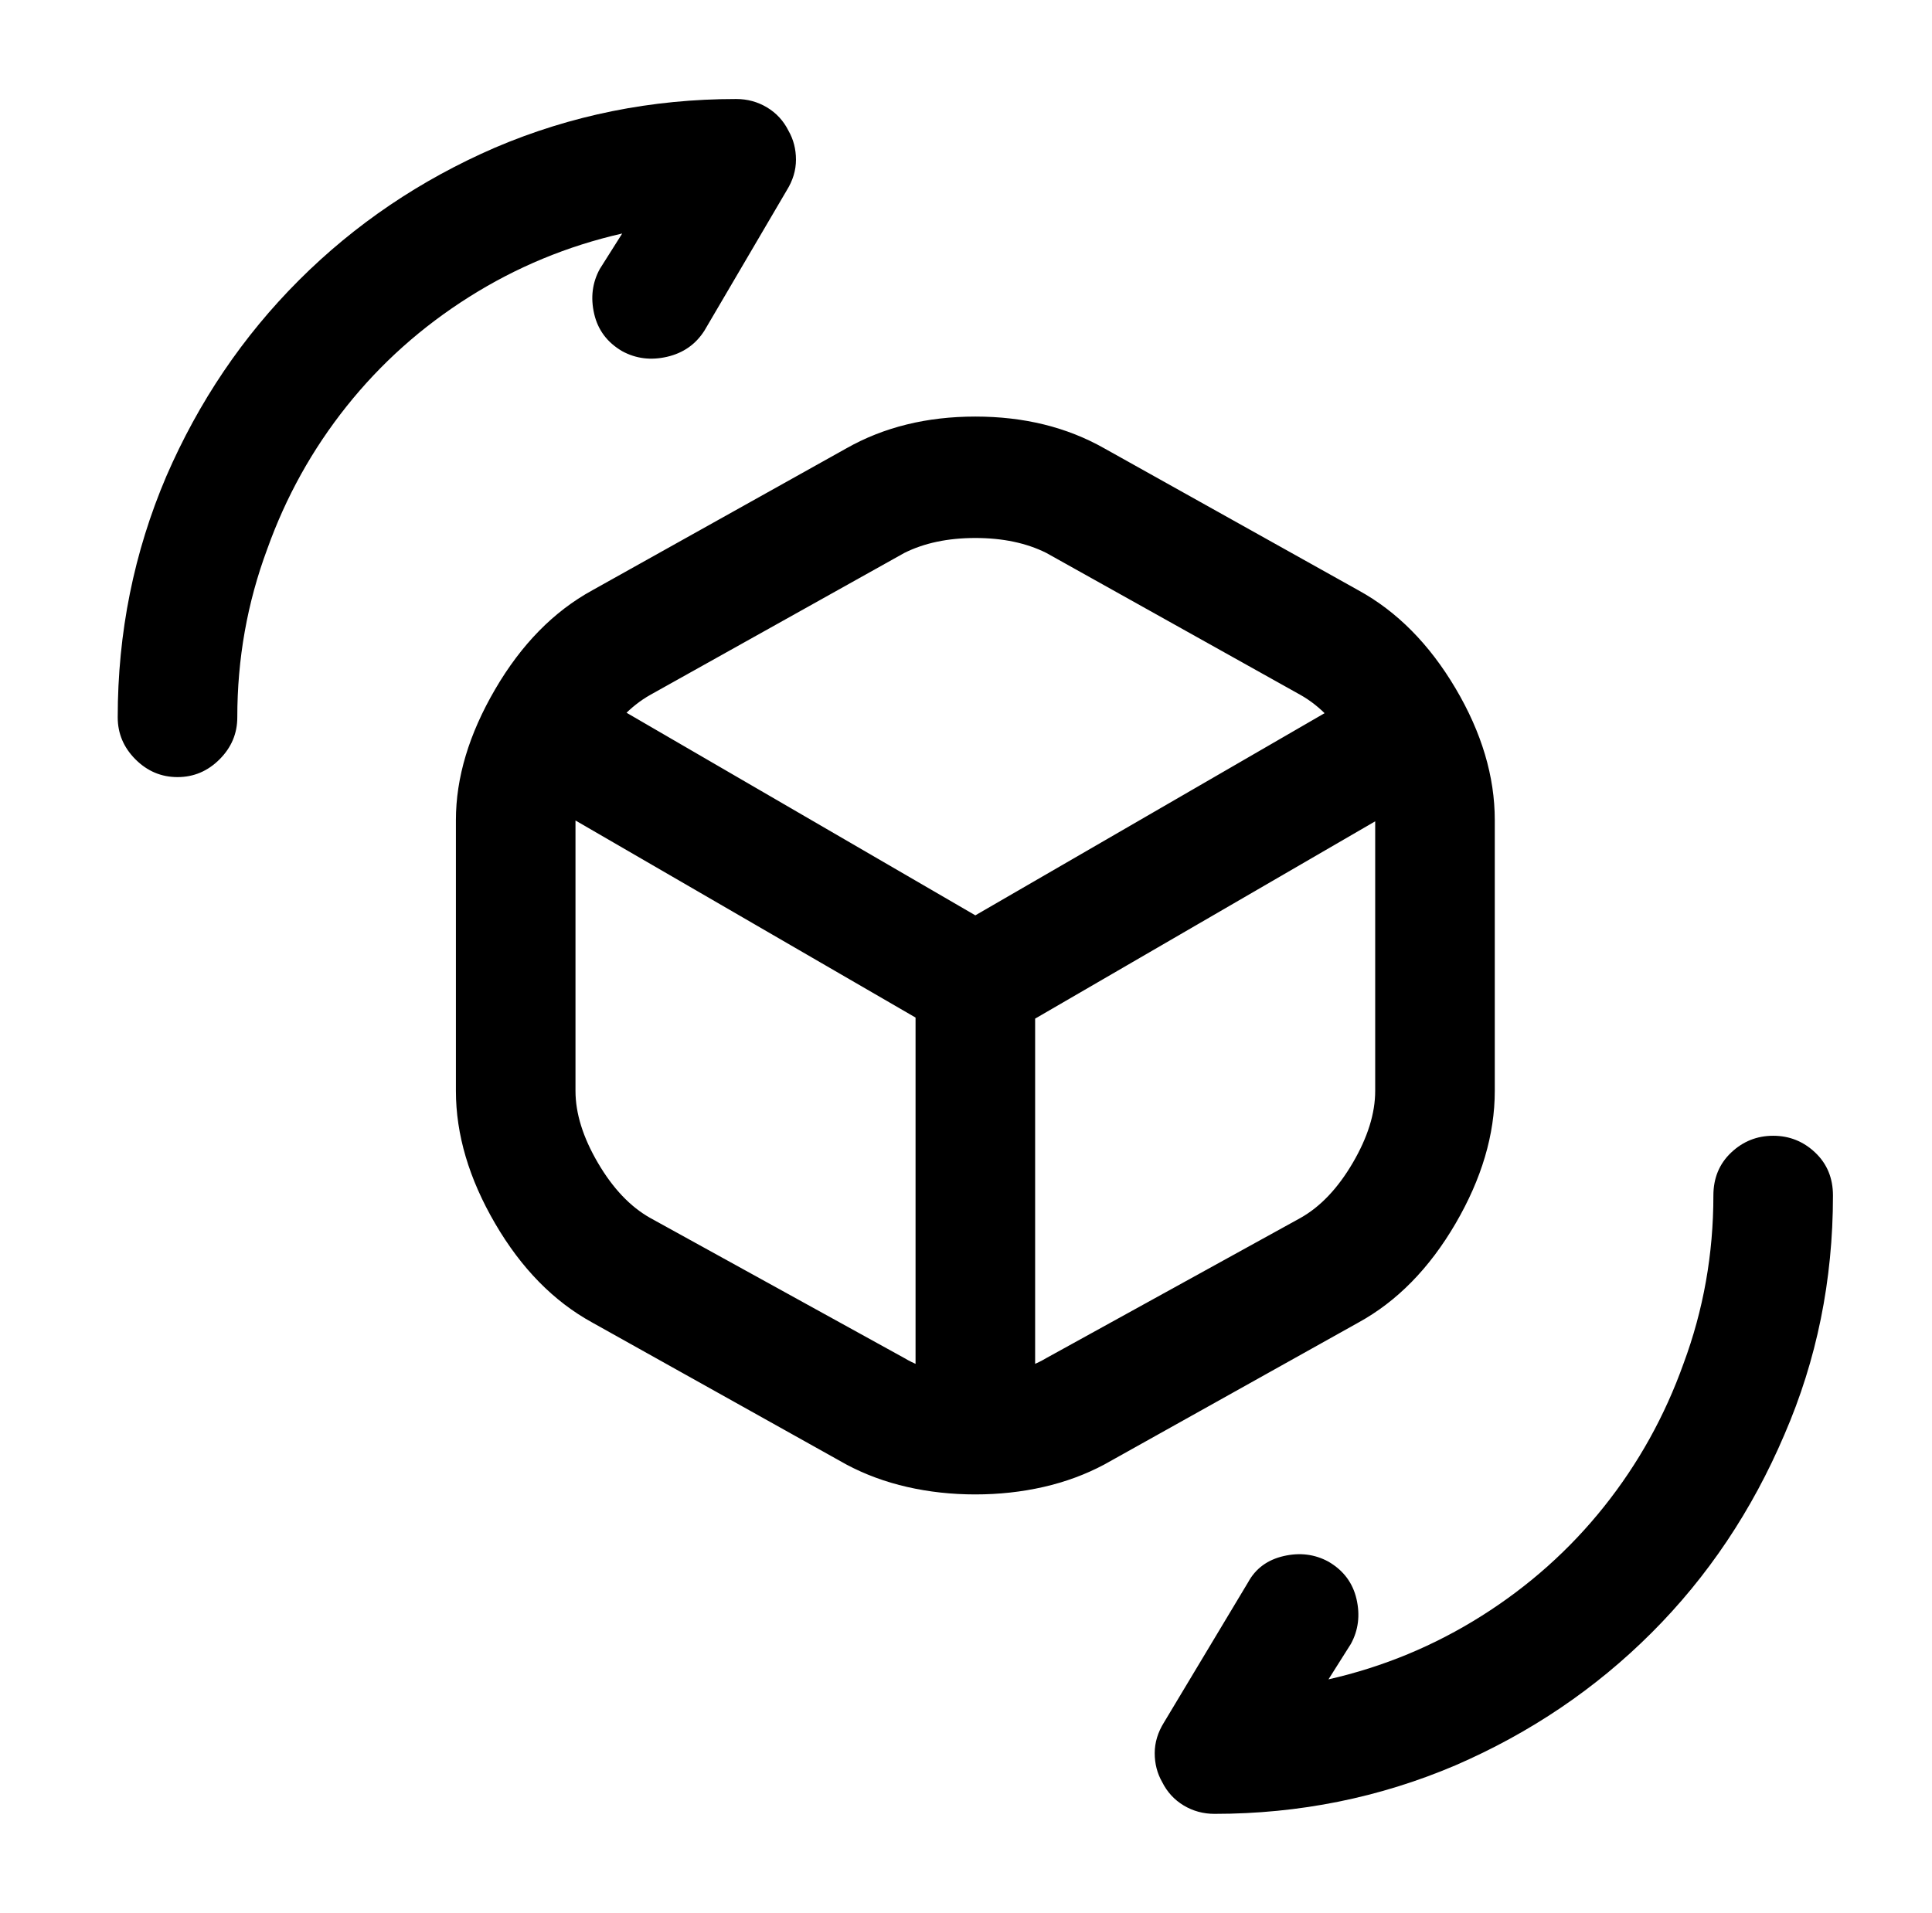
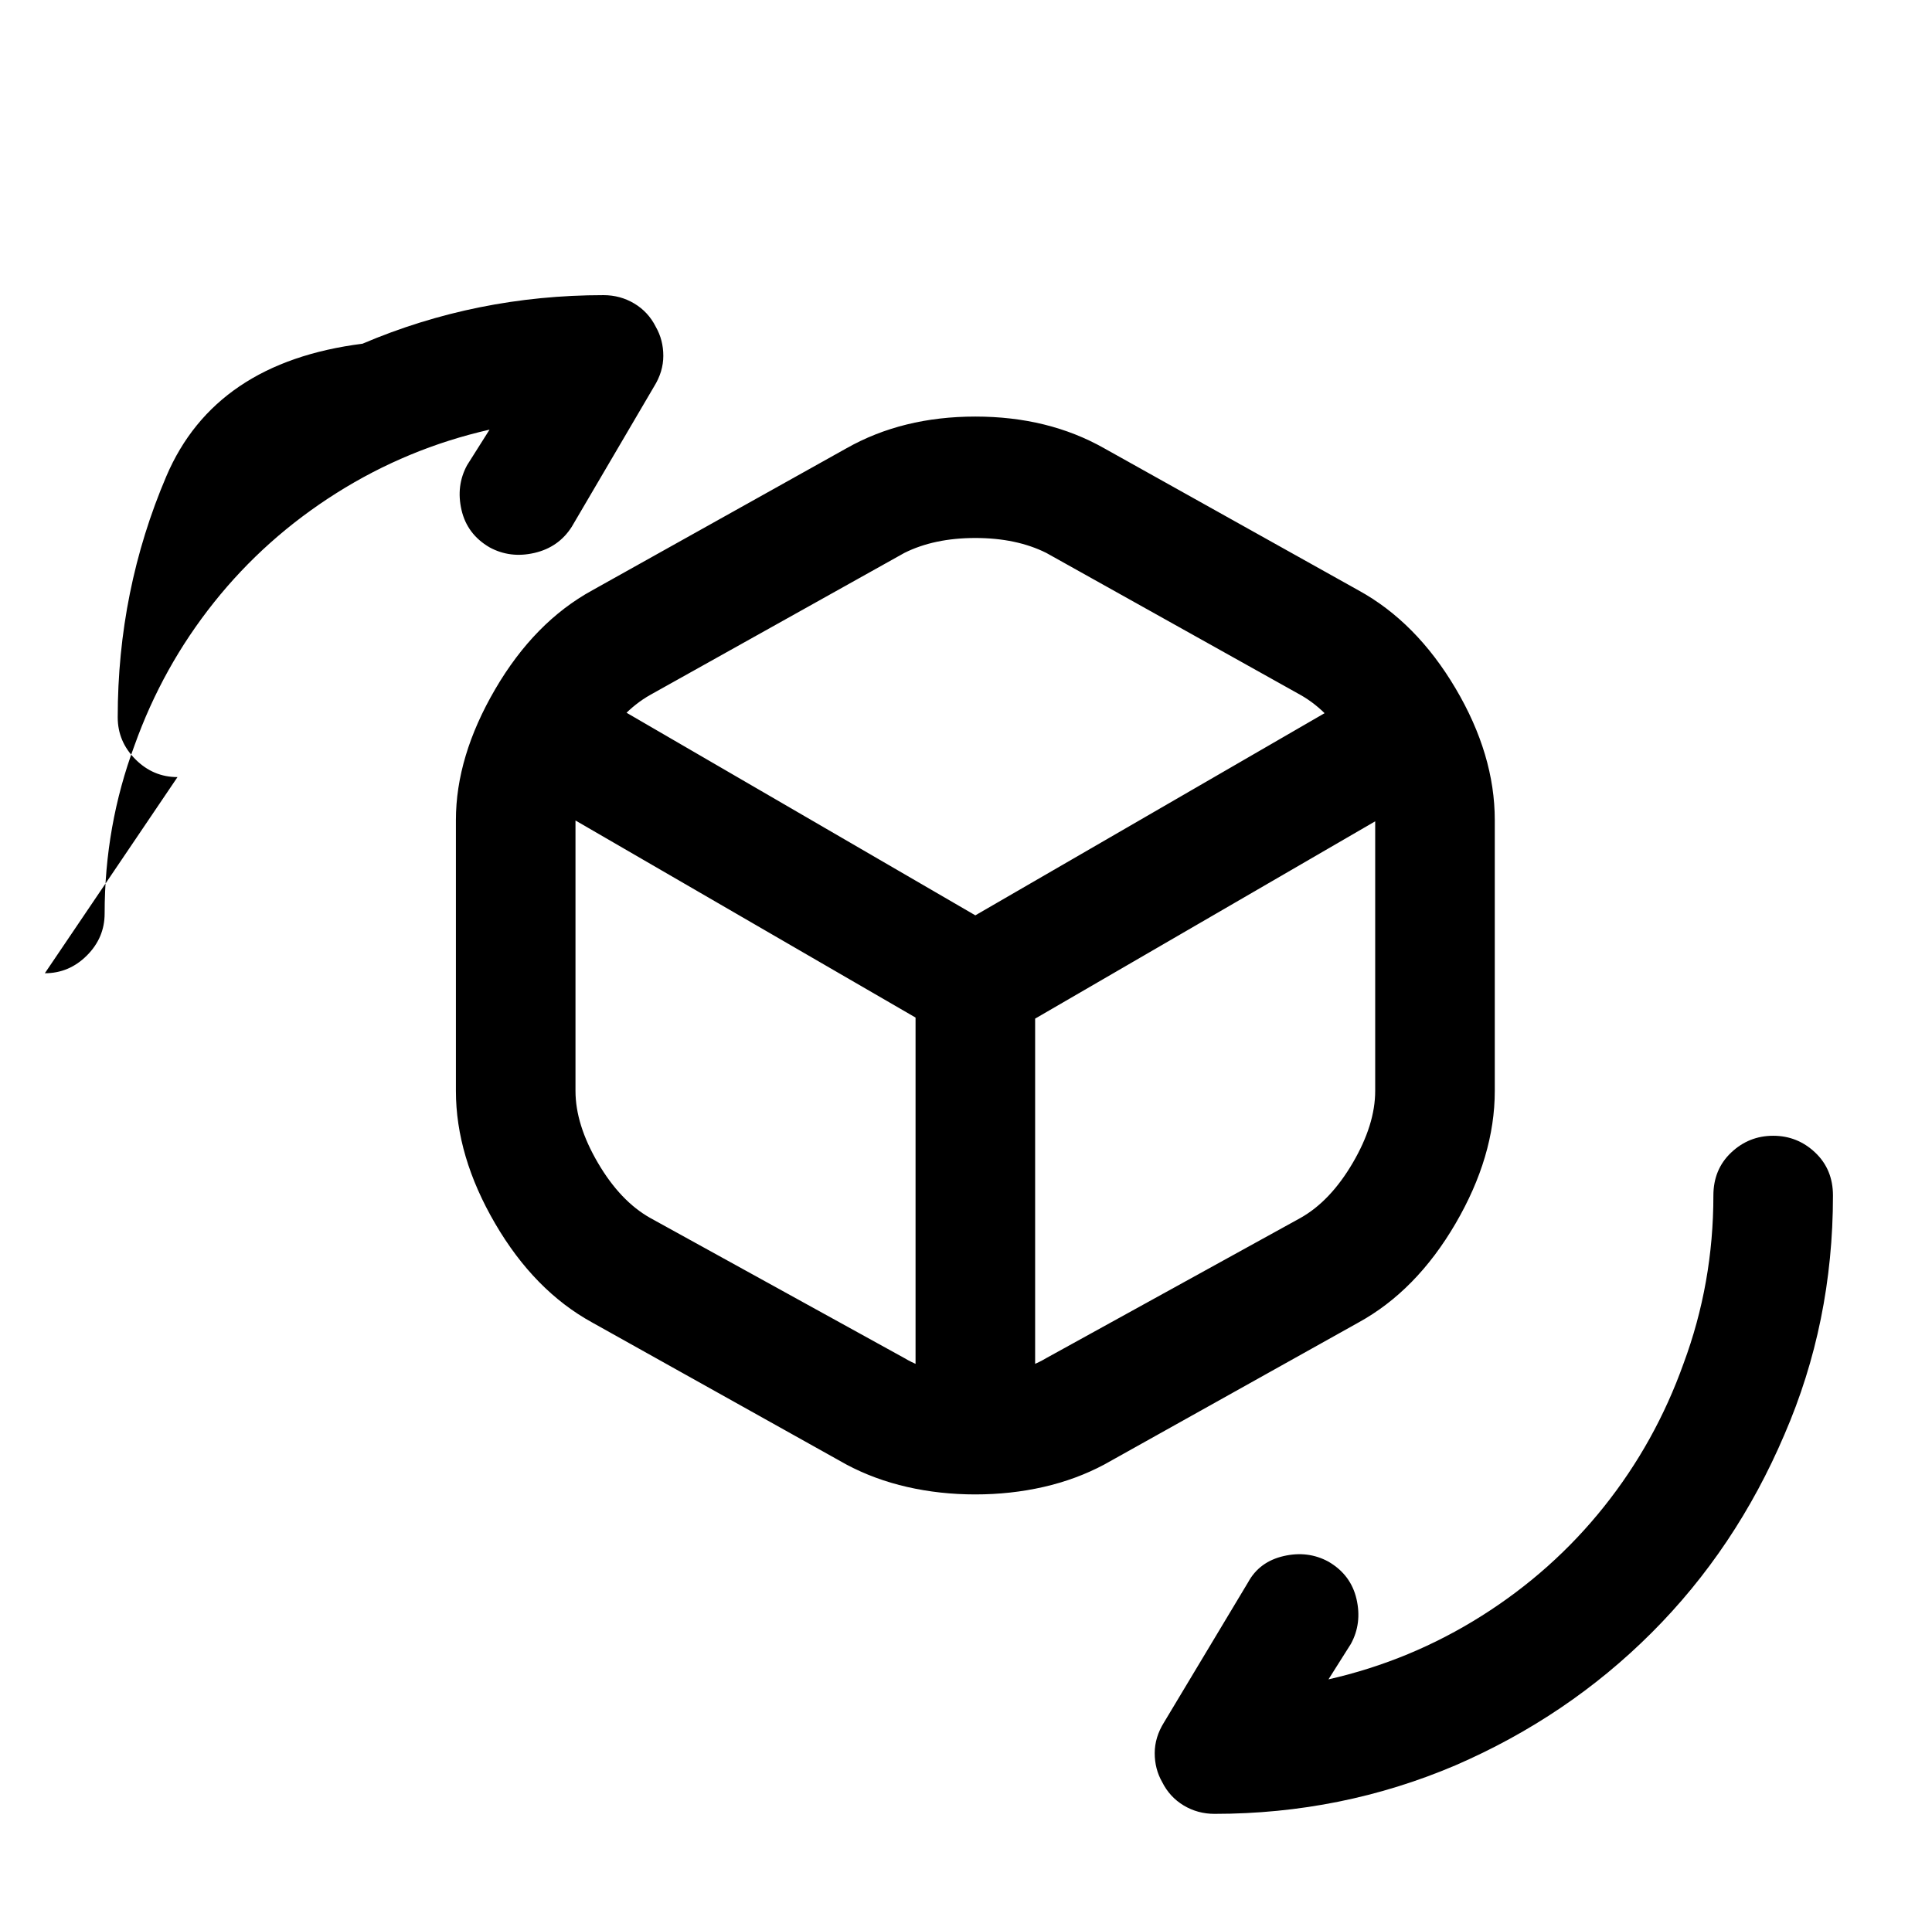
<svg xmlns="http://www.w3.org/2000/svg" version="1.1" viewBox="-10 0 1034 1024">
-   <path fill="currentColor" d="M512 558q-4 0 -8 -1t-8 -3l-226 -131q-12 -6 -15.5 -19t3.5 -24q7 -12 19.5 -15.5t24.5 3.5l210 122l209 -121q11 -7 24 -3.5t20 15.5q6 11 2.5 24t-14.5 19l-224 130q-4 2 -8.5 3t-8.5 1zM512 790q-13 0 -22.5 -9.5t-9.5 -22.5v-232q0 -13 9.5 -22.5t22.5 -9.5t22.5 9.5 t9.5 22.5v232q0 13 -9.5 22.5t-22.5 9.5zM512 800q-19 0 -36.5 -4t-32.5 -12l-136 -76q-31 -17 -52 -53t-21 -71v-145q0 -34 21 -70t52 -53l136 -76q30 -17 69 -17t69 17l136 76q31 17 52 52.5t21 70.5v145q0 35 -21 71t-52 53l-136 76q-15 8 -32.5 12t-36.5 4v0zM512 288 q-11 0 -20.5 2t-17.5 6l-136 76q-16 9 -28 29.5t-12 37.5v145q0 18 12 38.5t28 29.5l136 75q15 9 38 9t38 -9l136 -75q16 -9 28 -29.5t12 -38.5v-145q0 -17 -12 -37.5t-28 -29.5l-136 -76q-8 -4 -17.5 -6t-20.5 -2v0zM640 971q-9 0 -16.5 -4.5t-11.5 -12.5q-4 -7 -4 -15.5 t5 -16.5l45 -75q6 -11 19 -14t24 3q12 7 15 20t-3 24l-12 19q44 -10 82 -34t65.5 -58.5t42.5 -76.5q16 -43 16 -90q0 -14 9.5 -23t22.5 -9t22.5 9t9.5 23q0 68 -26 128q-26 61 -71 106t-105 71q-61 26 -129 26v0zM85 416q-13 0 -22.5 -9.5t-9.5 -22.5q0 -68 26 -129 q26 -60 71 -105t105 -71q61 -26 129 -26q9 0 16.5 4.5t11.5 12.5q4 7 4 15.5t-5 16.5l-44 75q-7 11 -20 14t-24 -3q-12 -7 -15 -20t3 -24l12 -19q-44 10 -82 34t-65.5 58.5t-42.5 76.5q-16 43 -16 90q0 13 -9.5 22.5t-22.5 9.5v0z" />
+   <path fill="currentColor" d="M512 558q-4 0 -8 -1t-8 -3l-226 -131q-12 -6 -15.5 -19t3.5 -24q7 -12 19.5 -15.5t24.5 3.5l210 122l209 -121q11 -7 24 -3.5t20 15.5q6 11 2.5 24t-14.5 19l-224 130q-4 2 -8.5 3t-8.5 1zM512 790q-13 0 -22.5 -9.5t-9.5 -22.5v-232q0 -13 9.5 -22.5t22.5 -9.5t22.5 9.5 t9.5 22.5v232q0 13 -9.5 22.5t-22.5 9.5zM512 800q-19 0 -36.5 -4t-32.5 -12l-136 -76q-31 -17 -52 -53t-21 -71v-145q0 -34 21 -70t52 -53l136 -76q30 -17 69 -17t69 17l136 76q31 17 52 52.5t21 70.5v145q0 35 -21 71t-52 53l-136 76q-15 8 -32.5 12t-36.5 4v0zM512 288 q-11 0 -20.5 2t-17.5 6l-136 76q-16 9 -28 29.5t-12 37.5v145q0 18 12 38.5t28 29.5l136 75q15 9 38 9t38 -9l136 -75q16 -9 28 -29.5t12 -38.5v-145q0 -17 -12 -37.5t-28 -29.5l-136 -76q-8 -4 -17.5 -6t-20.5 -2v0zM640 971q-9 0 -16.5 -4.5t-11.5 -12.5q-4 -7 -4 -15.5 t5 -16.5l45 -75q6 -11 19 -14t24 3q12 7 15 20t-3 24l-12 19q44 -10 82 -34t65.5 -58.5t42.5 -76.5q16 -43 16 -90q0 -14 9.5 -23t22.5 -9t22.5 9t9.5 23q0 68 -26 128q-26 61 -71 106t-105 71q-61 26 -129 26v0zM85 416q-13 0 -22.5 -9.5t-9.5 -22.5q0 -68 26 -129 t105 -71q61 -26 129 -26q9 0 16.5 4.5t11.5 12.5q4 7 4 15.5t-5 16.5l-44 75q-7 11 -20 14t-24 -3q-12 -7 -15 -20t3 -24l12 -19q-44 10 -82 34t-65.5 58.5t-42.5 76.5q-16 43 -16 90q0 13 -9.5 22.5t-22.5 9.5v0z" />
</svg>